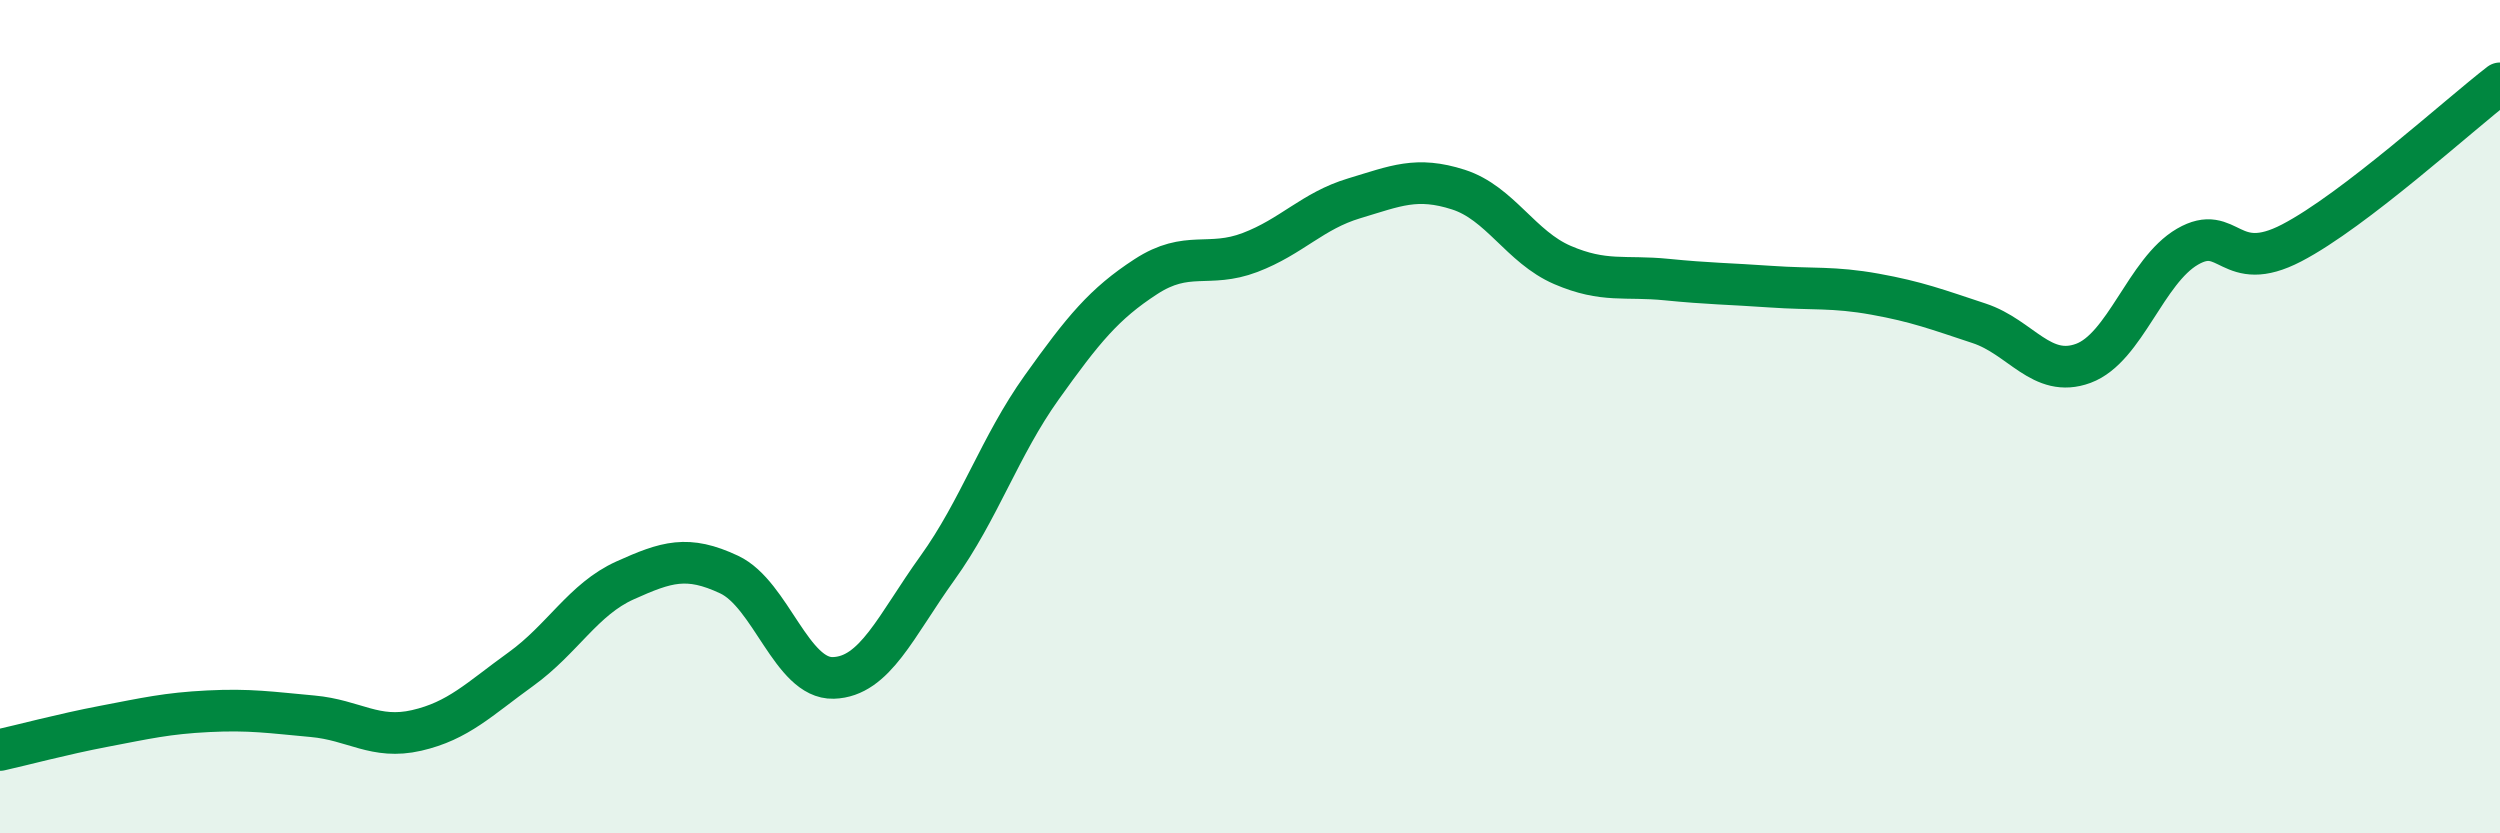
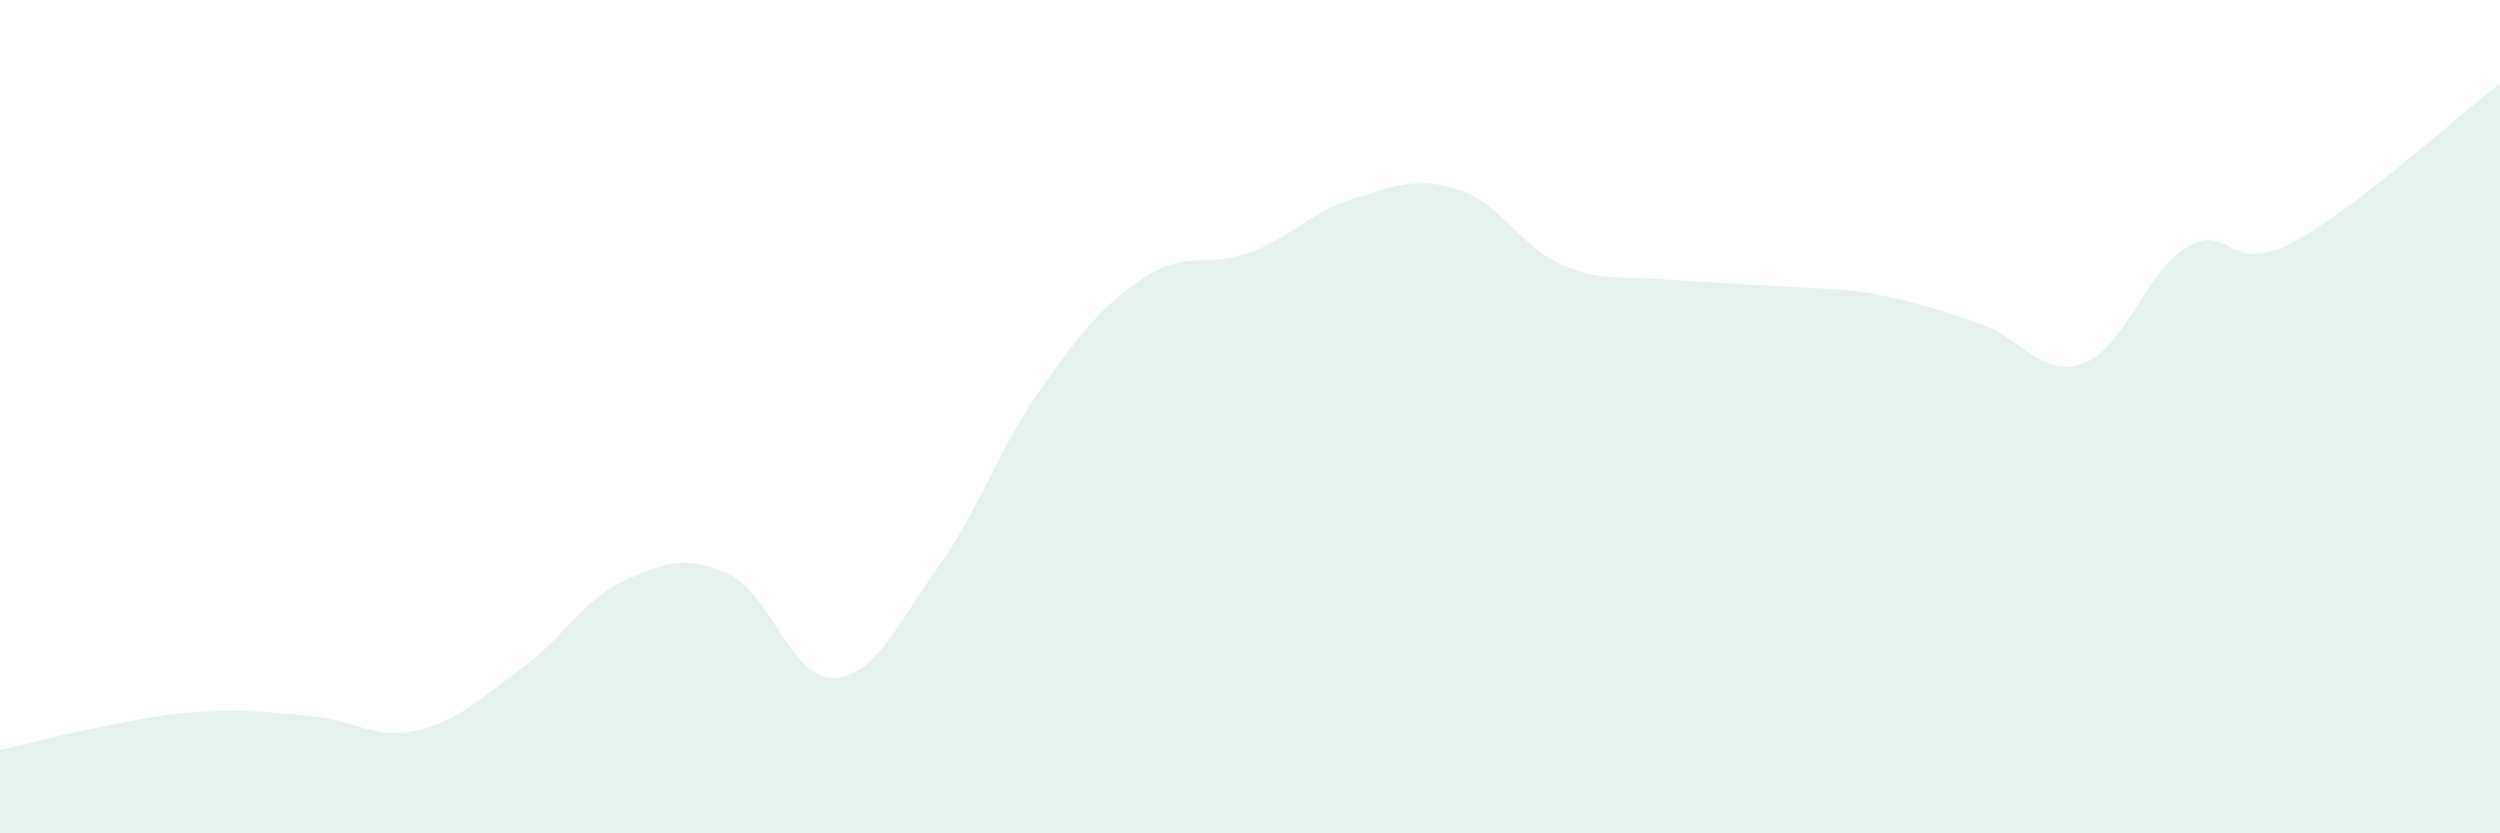
<svg xmlns="http://www.w3.org/2000/svg" width="60" height="20" viewBox="0 0 60 20">
-   <path d="M 0,18 C 0.5,17.89 1.5,17.62 2.5,17.43 C 3.5,17.24 4,17.12 5,17.07 C 6,17.02 6.5,17.1 7.5,17.19 C 8.5,17.28 9,17.76 10,17.53 C 11,17.3 11.5,16.78 12.5,16.06 C 13.5,15.34 14,14.38 15,13.93 C 16,13.48 16.5,13.32 17.5,13.79 C 18.5,14.26 19,16.3 20,16.27 C 21,16.24 21.5,15.02 22.5,13.63 C 23.5,12.24 24,10.7 25,9.3 C 26,7.9 26.5,7.29 27.5,6.64 C 28.5,5.99 29,6.44 30,6.06 C 31,5.68 31.5,5.06 32.5,4.76 C 33.5,4.46 34,4.23 35,4.55 C 36,4.87 36.5,5.93 37.5,6.36 C 38.5,6.79 39,6.61 40,6.71 C 41,6.81 41.5,6.81 42.5,6.88 C 43.5,6.95 44,6.88 45,7.06 C 46,7.24 46.5,7.43 47.5,7.76 C 48.5,8.09 49,9.09 50,8.72 C 51,8.35 51.5,6.5 52.5,5.92 C 53.5,5.34 53.5,6.61 55,5.83 C 56.5,5.05 59,2.77 60,2L60 20L0 20Z" fill="#008740" opacity="0.1" stroke-linecap="round" stroke-linejoin="round" />
-   <path d="M 0,18 C 0.5,17.89 1.5,17.62 2.5,17.43 C 3.5,17.24 4,17.12 5,17.07 C 6,17.02 6.5,17.1 7.5,17.19 C 8.5,17.28 9,17.76 10,17.53 C 11,17.3 11.5,16.78 12.5,16.06 C 13.5,15.34 14,14.38 15,13.93 C 16,13.48 16.5,13.32 17.5,13.79 C 18.5,14.26 19,16.3 20,16.27 C 21,16.24 21.5,15.02 22.5,13.63 C 23.5,12.24 24,10.7 25,9.3 C 26,7.9 26.5,7.29 27.5,6.64 C 28.5,5.99 29,6.44 30,6.06 C 31,5.68 31.5,5.06 32.5,4.76 C 33.5,4.46 34,4.23 35,4.55 C 36,4.87 36.5,5.93 37.5,6.36 C 38.5,6.79 39,6.61 40,6.71 C 41,6.81 41.5,6.81 42.5,6.88 C 43.5,6.95 44,6.88 45,7.06 C 46,7.24 46.5,7.43 47.5,7.76 C 48.5,8.09 49,9.09 50,8.72 C 51,8.35 51.5,6.5 52.5,5.92 C 53.5,5.34 53.5,6.61 55,5.83 C 56.5,5.05 59,2.77 60,2" stroke="#008740" stroke-width="1" fill="none" stroke-linecap="round" stroke-linejoin="round" />
+   <path d="M 0,18 C 0.5,17.89 1.5,17.62 2.5,17.43 C 3.5,17.24 4,17.12 5,17.07 C 6,17.02 6.5,17.1 7.5,17.19 C 8.5,17.28 9,17.76 10,17.53 C 11,17.3 11.5,16.78 12.5,16.06 C 13.5,15.34 14,14.38 15,13.93 C 16,13.48 16.5,13.32 17.5,13.79 C 18.5,14.26 19,16.3 20,16.27 C 21,16.24 21.5,15.02 22.5,13.63 C 23.5,12.24 24,10.7 25,9.3 C 26,7.9 26.5,7.29 27.5,6.64 C 28.5,5.99 29,6.44 30,6.06 C 31,5.68 31.5,5.06 32.5,4.76 C 33.5,4.46 34,4.23 35,4.55 C 36,4.87 36.5,5.93 37.5,6.36 C 38.5,6.79 39,6.61 40,6.71 C 43.5,6.95 44,6.88 45,7.06 C 46,7.24 46.5,7.43 47.5,7.76 C 48.5,8.09 49,9.09 50,8.72 C 51,8.35 51.5,6.5 52.5,5.92 C 53.5,5.34 53.5,6.61 55,5.83 C 56.5,5.05 59,2.77 60,2L60 20L0 20Z" fill="#008740" opacity="0.1" stroke-linecap="round" stroke-linejoin="round" />
</svg>